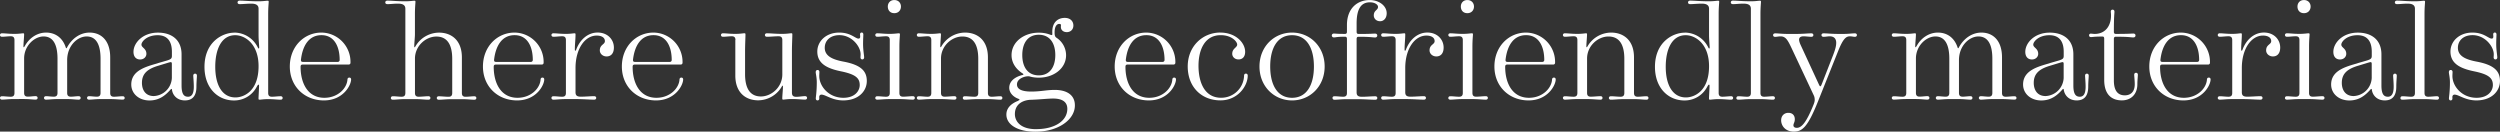
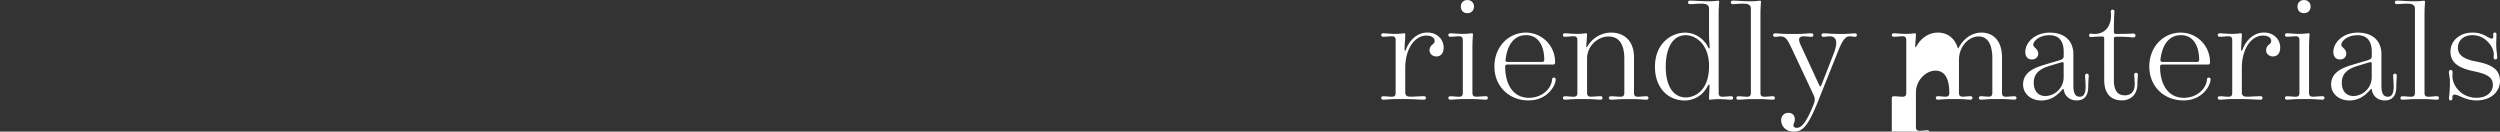
<svg xmlns="http://www.w3.org/2000/svg" id="Layer_1" data-name="Layer 1" viewBox="0 0 561.66 29.56">
  <rect x="0" y="0" width="561.66" height="29.56" fill="#333333" stroke="none" />
  <defs>
    <style>.cls-1{fill:#fff}</style>
  </defs>
-   <path class="cls-1" d="M0 22.01c0-.24.18-.39.44-.39.62 0 1.32.11 1.99.11.53 0 .82-.23.82-.84V8.99c0-.61-.29-.84-.82-.84-.67 0-1.38.11-1.99.11-.26 0-.44-.15-.44-.39s.18-.39.44-.39c.7 0 1.55.13 2.81.13 1.05 0 1.73-.13 1.93-.13.21 0 .24.07.24.26 0 .62-.15 1.97-.15 2.64 0 .16.01.23.08.23s.12-.1.33-.45c.94-1.6 2.64-2.84 4.67-2.84s3.71 1.11 4.44 3.37c.03.1.06.14.12.14.05 0 .09-.04.12-.1 1.14-2.17 3.07-3.41 5.1-3.41 2.61 0 4.63 1.79 4.63 5.57v8c0 .61.29.84.82.84.67 0 1.38-.11 1.99-.11.26 0 .44.15.44.39s-.18.37-.44.37c-.7 0-1.55-.12-2.81-.12h-2.17c-1.16 0-1.93.13-2.59.13-.26 0-.44-.15-.44-.39s.18-.39.44-.39c.53 0 1.19.11 1.77.11.53 0 .82-.23.82-.84V13.2c0-3.34-1.08-5.01-3.13-5.01s-4.37 2.08-4.37 5.32v7.37c0 .61.29.84.82.84.59 0 1.23-.11 1.77-.11.26 0 .44.15.44.39s-.18.39-.44.39c-.65 0-1.43-.13-2.59-.13h-2.17c-1.16 0-1.93.13-2.59.13-.26 0-.44-.15-.44-.39s.18-.39.44-.39c.53 0 1.19.11 1.77.11.53 0 .82-.23.82-.84V13.2c0-3.34-1.08-5.01-3.13-5.01s-4.37 2.08-4.37 4.95v7.73c0 .61.29.84.82.84.58 0 1.24-.11 1.77-.11.26 0 .44.15.44.39s-.18.39-.44.39c-.67 0-1.41-.13-2.59-.13H3.25c-1.26 0-2.11.13-2.81.13-.26 0-.44-.15-.44-.39ZM35.42 14.2l2.04-.59c1.03-.3 1.16-.53 1.16-1.08v-.91c0-2.2-.91-3.71-3.2-3.71-2.48 0-3.64 1.48-3.64 2.11 0 .71 1.11.84 1.11 2.08 0 .62-.51 1.26-1.41 1.26s-1.49-.61-1.49-1.71c0-2.01 2.06-4.32 5.49-4.32 3.11 0 5.31 1.63 5.31 4.88v6.99c0 2.06.61 2.53 1.46 2.53.75 0 1.29-.55 1.29-2.26 0-1.03-.12-2.1-.12-2.48 0-.26.15-.44.41-.44s.41.18.41.44c0 .37-.11 1.44-.11 2.48 0 2.13-.94 3.09-2.59 3.09-1.82 0-2.75-1.25-2.9-2.37-.02-.17-.06-.21-.13-.21s-.11.04-.24.19c-.98 1.1-2.37 2.4-4.69 2.4s-4.09-1.49-4.09-3.59c0-3.19 3.38-4.02 5.95-4.77Zm-.87 7.38a4.25 4.25 0 0 0 4.06-4.08v-3.16c0-.31-.1-.38-.26-.38-.1 0-.36.07-.73.18l-2.2.67c-2.18.67-3.53 1.68-3.53 3.79 0 1.62.81 2.98 2.66 2.98ZM52.63 7.32a5.9 5.9 0 0 1 5.24 3.25c.12.23.17.32.25.32.1 0 .11-.12.11-.27 0-.39-.14-1.62-.14-2.72V1.96c0-.81-.58-1.14-1.63-1.14s-1.88.11-2.61.11c-.29 0-.48-.14-.48-.38 0-.26.19-.41.48-.41 1 0 2.3.15 4.24.15 1.03 0 1.79-.13 2.04-.13.17 0 .24.07.24.23 0 .26-.12 1.32-.12 2.74v17.76c0 .61.29.84.82.84.67 0 1.38-.11 1.99-.11.26 0 .44.15.44.39s-.18.39-.44.39c-.7 0-1.55-.13-2.81-.13-1.05 0-1.71.13-1.93.13-.2 0-.24-.08-.24-.23 0-.45.12-2.37.12-2.86 0-.22-.04-.29-.12-.29-.14 0-.26.24-.47.61a5.7 5.7 0 0 1-5.05 2.94c-3.64 0-6.62-2.81-6.62-7.54 0-5.61 4.04-7.69 6.69-7.69Zm.27 14.57c1.73 0 5.19-1.25 5.19-7.02 0-5.04-3.08-6.96-5.24-6.96-3.07 0-4.49 3.11-4.49 7.1s1.49 6.88 4.54 6.88ZM72.22 7.32a6.59 6.59 0 0 1 6.52 6.8c0 .21-.18.38-.38.38H68.05c-.35 0-.52.12-.52.51 0 3.65 1.59 6.96 5.35 6.96 3 0 5.05-2.11 5.18-4.1.01-.26.15-.44.42-.44.24 0 .4.15.4.42 0 1.29-1.77 4.71-6.11 4.71s-7.66-3.13-7.66-7.62 3.22-7.62 7.1-7.62Zm-4.14 6.59h7.79c.26 0 .44-.18.44-.44 0-3.06-1.25-5.57-4.09-5.57s-4.23 2.39-4.6 5.45c-.05.4.07.56.46.56ZM87.82 22.01c0-.24.18-.39.44-.39.62 0 1.32.11 1.99.11.53 0 .82-.23.82-.84V1.96c0-.81-.58-1.14-1.63-1.14s-1.66.11-2.4.11c-.29 0-.48-.14-.48-.38 0-.26.19-.41.48-.41 1 0 2.08.15 4.02.15 1.03 0 1.79-.13 2.04-.13.17 0 .24.07.24.23 0 .26-.12 1.32-.12 2.74v4.62c0 .62-.15 1.97-.15 2.64 0 .16.01.23.08.23s.12-.1.33-.45a6.19 6.19 0 0 1 5.14-2.84c2.81 0 5.15 1.72 5.15 5.57v8c0 .61.29.84.82.84.67 0 1.38-.11 1.99-.11.26 0 .44.15.44.39s-.18.39-.44.39c-.7 0-1.55-.13-2.81-.13h-2.17c-1.38 0-2.25.13-3.03.13-.26 0-.44-.15-.44-.39s.18-.39.44-.39c.67 0 1.49.11 2.21.11.53 0 .82-.23.82-.84v-7.68c0-3.34-1.23-5.01-3.57-5.01s-4.8 2.08-4.8 4.95v7.73c0 .61.29.84.82.84.73 0 1.54-.11 2.21-.11.26 0 .44.15.44.39s-.18.39-.44.39c-.78 0-1.65-.13-3.03-.13h-2.17c-1.26 0-2.11.13-2.81.13-.26 0-.44-.15-.44-.39ZM115.61 7.32a6.59 6.59 0 0 1 6.52 6.8c0 .21-.18.38-.38.38h-10.31c-.35 0-.52.12-.52.51 0 3.65 1.59 6.96 5.35 6.96 3 0 5.05-2.11 5.18-4.1.01-.26.15-.44.42-.44.24 0 .4.15.4.42 0 1.29-1.77 4.71-6.11 4.71s-7.66-3.13-7.66-7.62 3.22-7.62 7.1-7.62Zm-4.14 6.59h7.79c.26 0 .44-.18.44-.44 0-3.06-1.25-5.57-4.09-5.57s-4.23 2.39-4.6 5.45c-.05.4.07.56.46.56ZM123.89 22.01c0-.24.18-.39.44-.39.62 0 1.32.11 1.99.11.53 0 .82-.23.82-.81V8.99c0-.61-.29-.84-.82-.84-.67 0-1.38.11-1.99.11-.26 0-.44-.15-.44-.39s.18-.39.44-.39c.7 0 1.55.13 2.81.13 1.02 0 1.67-.13 1.93-.13.21 0 .23.1.23.24 0 1.24-.15 2.06-.15 3.41 0 .19.03.26.11.26.06 0 .12-.04.18-.21.81-2.21 2.58-3.87 4.83-3.87s3.65 1.58 3.65 3.37c0 1.35-.68 2-1.64 2-.84 0-1.52-.6-1.52-1.36 0-1.32 1.14-1.3 1.14-2.08 0-.87-.87-1.25-1.84-1.25-2.64 0-4.76 2.97-4.76 7.28v5.46c0 .72.35.99 1.19.99 1 0 2.11-.11 3.02-.11.26 0 .44.15.44.39s-.18.39-.44.39c-1.08 0-2.29-.13-4.2-.13h-2.17c-1.26 0-2.11.13-2.81.13-.26 0-.44-.15-.44-.39ZM146.82 7.32a6.59 6.59 0 0 1 6.52 6.8c0 .21-.18.38-.38.38h-10.31c-.35 0-.52.12-.52.51 0 3.65 1.59 6.96 5.35 6.96 3 0 5.05-2.11 5.18-4.1.01-.26.15-.44.42-.44.24 0 .4.15.4.42 0 1.29-1.77 4.71-6.11 4.71s-7.66-3.13-7.66-7.62 3.22-7.62 7.1-7.62Zm-4.14 6.59h7.79c.26 0 .44-.18.44-.44 0-3.06-1.25-5.57-4.09-5.57s-4.23 2.39-4.6 5.45c-.05.4.07.56.46.56ZM165.23 8.99c0-.61-.29-.84-.82-.84-.67 0-1.38.11-1.99.11-.26 0-.44-.15-.44-.39s.18-.39.44-.39c.7 0 1.55.13 2.81.13 1.03 0 1.75-.14 2.02-.14.18 0 .23.08.23.25 0 .81-.09 2.2-.09 3.9v5.04c0 3.34 1.23 5.01 3.57 5.01s4.8-2.08 4.8-4.95V8.99c0-.61-.29-.84-.82-.84-.89 0-1.83.11-2.65.11-.26 0-.44-.15-.44-.39s.18-.39.44-.39c.87 0 1.92.13 3.47.13 1.03 0 1.75-.14 2.02-.14.18 0 .23.08.23.25 0 .81-.09 2.2-.09 3.9v9.18c0 .76.36.95 1 .95s1.37-.15 1.96-.15c.26 0 .44.15.44.39s-.18.39-.44.39c-.76 0-1.61-.13-2.96-.13-1.05 0-1.73.13-1.93.13-.21 0-.24-.07-.24-.26 0-.62.15-1.97.15-2.64 0-.16-.01-.23-.08-.23s-.12.1-.33.45a6.19 6.19 0 0 1-5.14 2.84c-2.81 0-5.15-1.72-5.15-5.57v-8ZM183.27 16.16c0-.26.17-.44.41-.44s.41.18.41.44c0 .33-.03.53-.03.92 0 2.26 2.09 4.89 5.42 4.89 2.65 0 3.67-1.62 3.67-2.86 0-1.55-.92-2.41-4.19-3.08-3.24-.66-5.34-1.79-5.34-4.45 0-2.28 1.93-4.26 4.93-4.26 2.6 0 3.6 1.35 4.31 1.35.26 0 .39-.11.39-.46 0-.23-.03-.31-.03-.5 0-.22.13-.4.37-.4s.37.18.37.44c0 .38-.06 1.11-.06 2.1 0 1.47.24 2.55.24 3.06 0 .26-.17.44-.41.44s-.41-.18-.41-.44c0-.2.03-.36.03-.7 0-1.77-1.98-4.31-4.76-4.31-2.14 0-3.3 1.29-3.3 2.83 0 1.83 1.66 2.63 4.19 3.11 3.94.74 5.26 2.12 5.26 4.36s-1.82 4.36-5.31 4.36c-2.49 0-3.96-1.3-4.86-1.3-.34 0-.52.22-.52.55l.01.35c0 .22-.15.4-.39.4s-.39-.18-.39-.44c0-.38.22-1.47.22-3.64 0-1.11-.24-1.88-.24-2.31ZM196.65 22.01c0-.24.18-.39.44-.39.62 0 1.32.11 1.99.11.53 0 .82-.23.82-.84V8.99c0-.61-.29-.84-.82-.84-.67 0-1.38.11-1.99.11-.26 0-.44-.15-.44-.39s.18-.39.44-.39c.7 0 1.55.13 2.81.13 1.03 0 1.79-.13 2.04-.13.17 0 .24.07.24.23 0 .26-.12 1.32-.12 2.74v10.43c0 .61.29.84.82.84.73 0 1.54-.11 2.21-.11.26 0 .44.15.44.39s-.18.39-.44.39c-.78 0-1.65-.13-3.03-.13h-2.17c-1.26 0-2.11.13-2.81.13-.26 0-.44-.15-.44-.39Zm2.81-20.54c0-.79.53-1.46 1.46-1.46s1.49.67 1.49 1.46-.53 1.49-1.49 1.49-1.46-.67-1.46-1.49ZM205.98 22.01c0-.24.18-.39.44-.39.62 0 1.32.11 1.99.11.53 0 .82-.23.82-.84V8.99c0-.61-.29-.84-.82-.84-.67 0-1.38.11-1.99.11-.26 0-.44-.15-.44-.39s.18-.39.44-.39c.7 0 1.55.13 2.81.13 1.05 0 1.73-.13 1.93-.13.21 0 .24.07.24.26 0 .62-.15 1.97-.15 2.64 0 .16.01.23.08.23s.12-.1.33-.45a6.19 6.19 0 0 1 5.14-2.84c2.81 0 5.15 1.72 5.15 5.57v8c0 .61.29.84.82.84.67 0 1.38-.11 1.99-.11.26 0 .44.15.44.39s-.18.39-.44.39c-.7 0-1.55-.13-2.81-.13h-2.17c-1.38 0-2.25.13-3.03.13-.26 0-.44-.15-.44-.39s.18-.39.44-.39c.67 0 1.49.11 2.21.11.53 0 .82-.23.82-.84v-7.68c0-3.34-1.23-5.01-3.57-5.01s-4.8 2.08-4.8 4.95v7.73c0 .61.29.84.82.84.73 0 1.54-.11 2.21-.11.26 0 .44.15.44.39s-.18.39-.44.39c-.78 0-1.65-.13-3.03-.13h-2.17c-1.26 0-2.11.13-2.81.13-.26 0-.44-.15-.44-.39ZM228.71 22.63c.31-.12.33-.16.33-.23 0-.09-.04-.13-.31-.23-1.24-.48-1.99-1.44-1.99-2.44 0-1.74 1.71-2.59 3.02-2.89.11-.02.16-.06.16-.13s-.03-.12-.26-.27c-1.41-.93-2.4-2.31-2.4-4.05 0-2.98 2.77-5.05 6.12-5.05 1.79 0 2.61.54 2.88.54.12 0 .16-.07.16-.23l-.01-.52c0-2.23 1.37-3.11 2.8-3.11 1.31 0 1.94.8 1.94 1.71s-.64 1.49-1.48 1.49-1.33-.52-1.33-1.15c0-.22.02-.34.02-.41 0-.18-.11-.29-.37-.29-.55 0-1.06.53-1.06 1.91 0 .74.11.98.45 1.22a4.7 4.7 0 0 1 2.13 3.9c0 2.97-2.77 5.05-6.12 5.05-.71 0-1.41-.08-2.04-.27-.1-.03-.23-.04-.37-.04-.9 0-2.5.58-2.5 1.82 0 .66.37 1.61 3.2 1.61 2.18 0 3.42-.37 5.28-.37 2.67 0 4.53 1.1 4.53 3.48 0 3.23-3.76 5.91-8.86 5.91-3.99 0-6.56-1.57-6.53-3.9.02-1.5 1.18-2.47 2.63-3.03Zm4.09 6.38c4.2 0 6.99-1.88 6.99-4.56 0-1.52-1.09-2.31-3.19-2.31-1.19 0-3.04.22-5.05.28-1.21.04-3.54.61-3.54 3.22 0 1.4 1.01 3.38 4.79 3.38Zm.58-12.08c2.49 0 3.71-1.91 3.71-4.56s-1.22-4.56-3.71-4.56-3.71 1.91-3.71 4.56 1.21 4.56 3.71 4.56ZM257.54 7.32a6.59 6.59 0 0 1 6.52 6.8c0 .21-.18.38-.38.38h-10.31c-.35 0-.52.12-.52.51 0 3.65 1.59 6.96 5.35 6.96 3 0 5.05-2.11 5.18-4.1.01-.26.15-.44.42-.44.24 0 .4.15.4.42 0 1.29-1.77 4.71-6.11 4.71s-7.66-3.13-7.66-7.62 3.22-7.62 7.1-7.62Zm-4.14 6.59h7.79c.26 0 .44-.18.44-.44 0-3.06-1.25-5.57-4.09-5.57s-4.23 2.39-4.6 5.45c-.05.4.07.56.46.56ZM274.18 7.32c3.47 0 5.56 2.31 5.56 4.32 0 1.11-.59 1.71-1.49 1.71s-1.41-.64-1.41-1.26c0-1.24 1.11-1.37 1.11-2.08 0-.63-1.19-2.11-3.71-2.11-3.52 0-4.98 3.19-4.98 6.88s1.35 7.18 5.07 7.18a5.12 5.12 0 0 0 5.17-4.98c0-.26.15-.44.41-.44s.41.18.41.44c0 2.38-2.26 5.57-6.12 5.57-4.32 0-7.36-3.06-7.36-7.62s3.37-7.62 7.34-7.62ZM290.28 7.32c4.01 0 7.32 3.13 7.32 7.62s-3.31 7.62-7.32 7.62-7.32-3.13-7.32-7.62 3.31-7.62 7.32-7.62Zm0 14.65c3.32 0 4.91-2.94 4.91-7.03s-1.59-7.03-4.91-7.03-4.91 2.94-4.91 7.03 1.59 7.03 4.91 7.03ZM299.36 22.01c0-.24.18-.39.44-.39.62 0 1.32.11 1.99.11.53 0 .82-.23.82-.81V8.76c0-.37-.14-.51-.45-.51-1.85 0-2.06.16-2.48.16-.29 0-.47-.19-.47-.45 0-.24.18-.42.47-.42.42 0 .62.08 2.48.08.31 0 .45-.14.45-.51V5.62c0-3.76 2.35-5.61 5.11-5.61 2.16 0 3.82 1.33 3.82 2.97 0 1.14-.69 1.79-1.47 1.79-.92 0-1.43-.65-1.43-1.3 0-1.19.95-1.16.95-1.92 0-.53-.75-1.03-1.81-1.03-1.9 0-3 1.34-3 4.74v1.86c0 .37.14.51.45.51 2.79 0 3.09-.08 3.72-.08.29 0 .47.18.47.42 0 .26-.18.45-.47.45-.63 0-.93-.16-3.72-.16-.31 0-.45.14-.45.51v11.98c0 .72.35.99 1.19.99 1 0 2.11-.11 3.02-.11.26 0 .44.15.44.39s-.18.39-.44.39c-1.08 0-2.29-.13-4.2-.13h-2.17c-1.26 0-2.11.13-2.81.13-.26 0-.44-.15-.44-.39Z" />
-   <path class="cls-1" d="M310.3 22.01c0-.24.18-.39.44-.39.62 0 1.32.11 1.99.11.53 0 .82-.23.82-.81V8.99c0-.61-.29-.84-.82-.84-.67 0-1.38.11-1.99.11-.26 0-.44-.15-.44-.39s.18-.39.44-.39c.7 0 1.55.13 2.81.13 1.02 0 1.67-.13 1.93-.13.21 0 .23.1.23.24 0 1.24-.15 2.06-.15 3.41 0 .19.03.26.11.26.06 0 .12-.04.18-.21.81-2.21 2.58-3.87 4.83-3.87s3.65 1.58 3.65 3.37c0 1.35-.68 2-1.64 2-.84 0-1.52-.6-1.52-1.36 0-1.32 1.14-1.3 1.14-2.08 0-.87-.87-1.25-1.84-1.25-2.64 0-4.76 2.97-4.76 7.28v5.46c0 .72.35.99 1.19.99 1 0 2.11-.11 3.02-.11.26 0 .44.15.44.39s-.18.39-.44.39c-1.08 0-2.29-.13-4.2-.13h-2.17c-1.26 0-2.11.13-2.81.13-.26 0-.44-.15-.44-.39ZM325.39 22.01c0-.24.18-.39.44-.39.62 0 1.32.11 1.99.11.53 0 .82-.23.82-.84V8.99c0-.61-.29-.84-.82-.84-.67 0-1.38.11-1.99.11-.26 0-.44-.15-.44-.39s.18-.39.44-.39c.7 0 1.55.13 2.81.13 1.03 0 1.79-.13 2.04-.13.17 0 .24.07.24.23 0 .26-.12 1.32-.12 2.74v10.43c0 .61.29.84.82.84.73 0 1.54-.11 2.21-.11.26 0 .44.15.44.39s-.18.39-.44.39c-.78 0-1.65-.13-3.03-.13h-2.17c-1.26 0-2.11.13-2.81.13-.26 0-.44-.15-.44-.39Zm2.81-20.54c0-.79.53-1.46 1.46-1.46s1.49.67 1.49 1.46-.53 1.49-1.49 1.49-1.46-.67-1.46-1.49ZM342.85 7.32a6.59 6.59 0 0 1 6.52 6.8c0 .21-.18.38-.38.38h-10.31c-.35 0-.52.12-.52.51 0 3.65 1.59 6.96 5.35 6.96 3 0 5.05-2.11 5.18-4.1.01-.26.15-.44.42-.44.24 0 .4.15.4.42 0 1.29-1.77 4.71-6.11 4.71s-7.66-3.13-7.66-7.62 3.22-7.62 7.1-7.62Zm-4.14 6.59h7.79c.26 0 .44-.18.44-.44 0-3.06-1.25-5.57-4.09-5.57s-4.23 2.39-4.6 5.45c-.05.4.07.56.46.56ZM351.13 22.01c0-.24.18-.39.44-.39.62 0 1.32.11 1.99.11.53 0 .82-.23.82-.84V8.99c0-.61-.29-.84-.82-.84-.67 0-1.38.11-1.99.11-.26 0-.44-.15-.44-.39s.18-.39.44-.39c.7 0 1.55.13 2.81.13 1.05 0 1.73-.13 1.93-.13.21 0 .24.07.24.26 0 .62-.15 1.97-.15 2.64 0 .16.01.23.08.23s.12-.1.33-.45a6.19 6.19 0 0 1 5.14-2.84c2.81 0 5.15 1.72 5.15 5.57v8c0 .61.29.84.82.84.67 0 1.38-.11 1.99-.11.26 0 .44.15.44.39s-.18.39-.44.39c-.7 0-1.55-.13-2.81-.13h-2.17c-1.38 0-2.25.13-3.03.13-.26 0-.44-.15-.44-.39s.18-.39.44-.39c.67 0 1.49.11 2.21.11.53 0 .82-.23.82-.84v-7.68c0-3.34-1.23-5.01-3.57-5.01s-4.8 2.08-4.8 4.95v7.73c0 .61.29.84.82.84.73 0 1.54-.11 2.21-.11.26 0 .44.15.44.39s-.18.39-.44.39c-.78 0-1.65-.13-3.03-.13h-2.17c-1.26 0-2.11.13-2.81.13-.26 0-.44-.15-.44-.39ZM378.5 7.32a5.9 5.9 0 0 1 5.24 3.25c.12.23.17.32.25.32.1 0 .11-.12.11-.27 0-.39-.14-1.62-.14-2.72V1.96c0-.81-.58-1.14-1.63-1.14s-1.88.11-2.61.11c-.29 0-.48-.14-.48-.38 0-.26.19-.41.48-.41 1 0 2.3.15 4.24.15 1.03 0 1.79-.13 2.04-.13.17 0 .24.07.24.23 0 .26-.12 1.32-.12 2.74v17.76c0 .61.29.84.82.84.67 0 1.38-.11 1.99-.11.26 0 .44.15.44.39s-.18.39-.44.39c-.7 0-1.55-.13-2.81-.13-1.05 0-1.71.13-1.93.13-.2 0-.24-.08-.24-.23 0-.45.12-2.37.12-2.86 0-.22-.04-.29-.12-.29-.14 0-.26.24-.47.61a5.7 5.7 0 0 1-5.05 2.94c-3.64 0-6.62-2.81-6.62-7.54 0-5.61 4.04-7.69 6.69-7.69Zm.27 14.57c1.73 0 5.19-1.25 5.19-7.02 0-5.04-3.08-6.96-5.24-6.96-3.07 0-4.49 3.11-4.49 7.1s1.49 6.88 4.54 6.88ZM390.11 22.01c0-.24.18-.39.44-.39.62 0 1.32.11 1.99.11.53 0 .82-.23.82-.84V1.96c0-.81-.58-1.14-1.63-1.14s-1.66.11-2.4.11c-.29 0-.48-.14-.48-.38 0-.26.19-.41.48-.41 1 0 2.08.15 4.02.15 1.03 0 1.79-.13 2.04-.13.17 0 .24.07.24.23 0 .26-.12 1.32-.12 2.74v17.76c0 .61.29.84.82.84.67 0 1.38-.11 1.99-.11.26 0 .44.15.44.39s-.18.39-.44.39c-.7 0-1.55-.13-2.81-.13h-2.17c-1.26 0-2.11.13-2.81.13-.26 0-.44-.15-.44-.39ZM398.78 7.49c.7 0 1.55.13 2.81.13h2.04c1.49 0 2.5-.13 3.33-.13.26 0 .44.15.44.39s-.18.39-.44.39c-.55 0-1.18-.11-1.77-.11-.73 0-1 .32-1 .75 0 .32.14.74.36 1.22l3.96 8.56c.29.64.34.69.45.69.1 0 .16-.04.41-.69l2.4-6.15c.59-1.5.76-2.26.76-2.93 0-.95-.53-1.45-1.46-1.45-.43 0-.9.11-1.41.11-.26 0-.44-.15-.44-.39s.18-.39.44-.39c.83 0 1.84.13 3.33.13h1.19c1.14 0 1.92-.13 2.56-.13.26 0 .44.15.44.39s-.18.39-.44.39c-.38 0-.67-.11-1.11-.11-.83 0-1.51.41-2.67 3.32l-4.56 11.4c-2.25 5.62-3.49 6.69-5.38 6.69s-2.86-1.3-2.86-2.54c0-1.01.68-1.68 1.63-1.68s1.44.62 1.44 1.44c0 .7-.31.92-.31 1.38 0 .36.32.55.75.55 1.05 0 2.12-1.11 3.77-5.22.15-.37.26-.72.26-1.06s-.04-.64-.19-.97l-4.93-10.49c-.94-2-1.39-2.81-2.57-2.81-.41 0-.84.11-1.22.11-.26 0-.44-.15-.44-.39s.18-.39.44-.39ZM425.02 22.01c0-.24.18-.39.44-.39.62 0 1.32.11 1.99.11.53 0 .82-.23.82-.84V8.99c0-.61-.29-.84-.82-.84-.67 0-1.38.11-1.99.11-.26 0-.44-.15-.44-.39s.18-.39.44-.39c.7 0 1.55.13 2.81.13 1.05 0 1.73-.13 1.93-.13.21 0 .24.07.24.26 0 .62-.15 1.97-.15 2.64 0 .16.01.23.08.23s.12-.1.33-.45c.94-1.6 2.64-2.84 4.67-2.84s3.71 1.11 4.44 3.37c.03.1.06.14.12.14.05 0 .09-.04.12-.1 1.14-2.17 3.07-3.41 5.1-3.41 2.61 0 4.63 1.79 4.63 5.57v8c0 .61.29.84.82.84.67 0 1.38-.11 1.99-.11.26 0 .44.15.44.39s-.18.37-.44.37c-.7 0-1.55-.12-2.81-.12h-2.17c-1.16 0-1.93.13-2.59.13-.26 0-.44-.15-.44-.39s.18-.39.44-.39c.53 0 1.19.11 1.77.11.53 0 .82-.23.82-.84V13.2c0-3.34-1.08-5.01-3.13-5.01s-4.37 2.08-4.37 5.32v7.37c0 .61.29.84.82.84.59 0 1.23-.11 1.77-.11.26 0 .44.15.44.39s-.18.39-.44.39c-.65 0-1.43-.13-2.59-.13h-2.17c-1.16 0-1.93.13-2.59.13-.26 0-.44-.15-.44-.39s.18-.39.44-.39c.53 0 1.19.11 1.77.11.53 0 .82-.23.82-.84V13.2c0-3.34-1.08-5.01-3.13-5.01s-4.37 2.08-4.37 4.95v7.73c0 .61.29.84.82.84.58 0 1.24-.11 1.77-.11.26 0 .44.15.44.39s-.18.39-.44.39c-.67 0-1.41-.13-2.59-.13h-2.17c-1.26 0-2.11.13-2.81.13-.26 0-.44-.15-.44-.39ZM460.44 14.2l2.04-.59c1.03-.3 1.16-.53 1.16-1.08v-.91c0-2.2-.91-3.71-3.2-3.71-2.48 0-3.64 1.48-3.64 2.11 0 .71 1.11.84 1.11 2.08 0 .62-.51 1.26-1.41 1.26s-1.49-.61-1.49-1.71c0-2.01 2.06-4.32 5.49-4.32 3.11 0 5.31 1.63 5.31 4.88v6.99c0 2.06.61 2.53 1.46 2.53.75 0 1.29-.55 1.29-2.26 0-1.03-.12-2.1-.12-2.48 0-.26.15-.44.41-.44s.41.18.41.44c0 .37-.11 1.44-.11 2.48 0 2.13-.94 3.09-2.59 3.09-1.82 0-2.75-1.25-2.9-2.37-.02-.17-.06-.21-.13-.21s-.11.04-.24.19c-.98 1.1-2.37 2.4-4.69 2.4s-4.09-1.49-4.09-3.59c0-3.19 3.38-4.02 5.95-4.77Zm-.87 7.38a4.25 4.25 0 0 0 4.06-4.08v-3.16c0-.31-.1-.38-.26-.38-.1 0-.36.07-.73.18l-2.2.67c-2.18.67-3.53 1.68-3.53 3.79 0 1.62.81 2.98 2.66 2.98ZM469.79 7.56c.2 0 .46.06.83.06 2.19 0 3.65-1.59 3.65-4.17 0-.48-.05-.67-.05-.84 0-.26.15-.44.4-.44s.42.18.42.44c0 .56-.13.83-.13 4.53 0 .35.15.48.45.48 3.08 0 3.31-.08 3.94-.08.29 0 .47.18.47.42 0 .26-.18.45-.47.45-.63 0-.86-.16-3.94-.16-.31 0-.45.14-.45.51v9.31c0 2.62 1.14 3.35 2.47 3.35.89 0 2.22-.41 2.22-2.52 0-.79-.12-1.77-.12-2.11 0-.26.15-.44.41-.44s.41.18.41.44c0 .34-.11 1.32-.11 2.11 0 2.29-1.44 3.65-3.49 3.65-2.18 0-3.96-1.21-3.96-4.6V8.72c0-.36-.1-.51-.4-.51-1.88 0-2.16.12-2.56.12-.28 0-.44-.15-.44-.4 0-.23.16-.38.44-.38ZM489.98 7.32a6.59 6.59 0 0 1 6.52 6.8c0 .21-.18.38-.38.38h-10.31c-.35 0-.52.12-.52.51 0 3.65 1.59 6.96 5.35 6.96 3 0 5.05-2.11 5.18-4.1.01-.26.15-.44.42-.44.24 0 .4.15.4.42 0 1.29-1.77 4.71-6.11 4.71s-7.66-3.13-7.66-7.62 3.22-7.62 7.1-7.62Zm-4.14 6.59h7.79c.26 0 .44-.18.44-.44 0-3.06-1.25-5.57-4.09-5.57s-4.23 2.39-4.6 5.45c-.05.4.07.56.46.56ZM498.25 22.01c0-.24.18-.39.44-.39.62 0 1.32.11 1.99.11.53 0 .82-.23.82-.81V8.99c0-.61-.29-.84-.82-.84-.67 0-1.38.11-1.99.11-.26 0-.44-.15-.44-.39s.18-.39.44-.39c.7 0 1.55.13 2.81.13 1.02 0 1.67-.13 1.93-.13.21 0 .23.1.23.24 0 1.24-.15 2.06-.15 3.41 0 .19.03.26.11.26.06 0 .12-.04.18-.21.81-2.21 2.58-3.87 4.83-3.87s3.65 1.58 3.65 3.37c0 1.35-.68 2-1.64 2-.84 0-1.52-.6-1.52-1.36 0-1.32 1.14-1.3 1.14-2.08 0-.87-.87-1.25-1.84-1.25-2.64 0-4.76 2.97-4.76 7.28v5.46c0 .72.35.99 1.19.99 1 0 2.11-.11 3.02-.11.26 0 .44.15.44.39s-.18.39-.44.39c-1.08 0-2.29-.13-4.2-.13h-2.17c-1.26 0-2.11.13-2.81.13-.26 0-.44-.15-.44-.39ZM513.35 22.01c0-.24.18-.39.44-.39.62 0 1.32.11 1.99.11.53 0 .82-.23.82-.84V8.99c0-.61-.29-.84-.82-.84-.67 0-1.38.11-1.99.11-.26 0-.44-.15-.44-.39s.18-.39.44-.39c.7 0 1.55.13 2.81.13 1.03 0 1.79-.13 2.04-.13.17 0 .24.07.24.23 0 .26-.12 1.32-.12 2.74v10.43c0 .61.29.84.82.84.73 0 1.54-.11 2.21-.11.26 0 .44.15.44.39s-.18.39-.44.39c-.78 0-1.65-.13-3.03-.13h-2.17c-1.26 0-2.11.13-2.81.13-.26 0-.44-.15-.44-.39Zm2.81-20.54c0-.79.53-1.46 1.46-1.46s1.49.67 1.49 1.46-.53 1.49-1.49 1.49-1.46-.67-1.46-1.49ZM529.65 14.2l2.04-.59c1.03-.3 1.16-.53 1.16-1.08v-.91c0-2.2-.91-3.71-3.2-3.71-2.48 0-3.64 1.48-3.64 2.11 0 .71 1.11.84 1.11 2.08 0 .62-.51 1.26-1.41 1.26s-1.49-.61-1.49-1.71c0-2.01 2.06-4.32 5.49-4.32 3.11 0 5.31 1.63 5.31 4.88v6.99c0 2.06.61 2.53 1.46 2.53.75 0 1.29-.55 1.29-2.26 0-1.03-.12-2.1-.12-2.48 0-.26.15-.44.41-.44s.41.18.41.44c0 .37-.11 1.44-.11 2.48 0 2.13-.94 3.09-2.59 3.09-1.82 0-2.75-1.25-2.9-2.37-.02-.17-.06-.21-.13-.21s-.11.04-.24.19c-.98 1.1-2.37 2.4-4.69 2.4s-4.09-1.49-4.09-3.59c0-3.19 3.38-4.02 5.95-4.77Zm-.87 7.38a4.25 4.25 0 0 0 4.06-4.08v-3.16c0-.31-.1-.38-.26-.38-.1 0-.36.07-.73.18l-2.2.67c-2.18.67-3.53 1.68-3.53 3.79 0 1.62.81 2.98 2.66 2.98ZM539.3 22.01c0-.24.18-.39.44-.39.62 0 1.32.11 1.99.11.53 0 .82-.23.82-.84V1.96c0-.81-.58-1.14-1.63-1.14s-1.66.11-2.4.11c-.29 0-.48-.14-.48-.38 0-.26.19-.41.48-.41 1 0 2.08.15 4.02.15 1.03 0 1.79-.13 2.04-.13.17 0 .24.07.24.23 0 .26-.12 1.32-.12 2.74v17.76c0 .61.29.84.82.84.67 0 1.38-.11 1.99-.11.26 0 .44.15.44.39s-.18.39-.44.39c-.7 0-1.55-.13-2.81-.13h-2.17c-1.26 0-2.11.13-2.81.13-.26 0-.44-.15-.44-.39ZM550.18 16.16c0-.26.17-.44.41-.44s.41.18.41.44c0 .33-.03.53-.03.92 0 2.26 2.09 4.89 5.42 4.89 2.65 0 3.67-1.62 3.67-2.86 0-1.55-.92-2.41-4.19-3.08-3.24-.66-5.34-1.79-5.34-4.45 0-2.28 1.93-4.26 4.93-4.26 2.6 0 3.6 1.35 4.31 1.35.26 0 .39-.11.39-.46 0-.23-.03-.31-.03-.5 0-.22.13-.4.37-.4s.37.18.37.44c0 .38-.06 1.11-.06 2.1 0 1.47.24 2.55.24 3.06 0 .26-.17.44-.41.44s-.41-.18-.41-.44c0-.2.03-.36.03-.7 0-1.77-1.98-4.31-4.76-4.31-2.14 0-3.3 1.29-3.3 2.83 0 1.83 1.66 2.63 4.19 3.11 3.94.74 5.26 2.12 5.26 4.36s-1.82 4.36-5.31 4.36c-2.49 0-3.96-1.3-4.86-1.3-.34 0-.52.22-.52.55l.01.35c0 .22-.15.4-.39.4s-.39-.18-.39-.44c0-.38.22-1.47.22-3.64 0-1.11-.24-1.88-.24-2.31Z" />
+   <path class="cls-1" d="M310.3 22.01c0-.24.18-.39.44-.39.62 0 1.32.11 1.99.11.53 0 .82-.23.82-.81V8.99c0-.61-.29-.84-.82-.84-.67 0-1.38.11-1.99.11-.26 0-.44-.15-.44-.39s.18-.39.44-.39c.7 0 1.55.13 2.81.13 1.02 0 1.67-.13 1.93-.13.21 0 .23.1.23.24 0 1.24-.15 2.06-.15 3.41 0 .19.03.26.11.26.06 0 .12-.04.18-.21.81-2.21 2.58-3.87 4.83-3.87s3.65 1.58 3.65 3.37c0 1.35-.68 2-1.64 2-.84 0-1.52-.6-1.52-1.36 0-1.32 1.14-1.3 1.14-2.08 0-.87-.87-1.25-1.84-1.25-2.64 0-4.76 2.97-4.76 7.28v5.46c0 .72.35.99 1.19.99 1 0 2.11-.11 3.02-.11.26 0 .44.15.44.39s-.18.39-.44.39c-1.08 0-2.29-.13-4.2-.13h-2.17c-1.26 0-2.11.13-2.81.13-.26 0-.44-.15-.44-.39ZM325.39 22.01c0-.24.18-.39.44-.39.62 0 1.32.11 1.99.11.53 0 .82-.23.82-.84V8.99c0-.61-.29-.84-.82-.84-.67 0-1.38.11-1.99.11-.26 0-.44-.15-.44-.39s.18-.39.44-.39c.7 0 1.55.13 2.81.13 1.03 0 1.79-.13 2.04-.13.17 0 .24.07.24.23 0 .26-.12 1.32-.12 2.74v10.43c0 .61.29.84.82.84.73 0 1.54-.11 2.21-.11.26 0 .44.15.44.39s-.18.39-.44.39c-.78 0-1.65-.13-3.03-.13h-2.17c-1.26 0-2.11.13-2.81.13-.26 0-.44-.15-.44-.39Zm2.81-20.54c0-.79.53-1.46 1.46-1.46s1.49.67 1.49 1.46-.53 1.49-1.49 1.49-1.46-.67-1.46-1.49ZM342.85 7.32a6.59 6.59 0 0 1 6.52 6.8c0 .21-.18.38-.38.38h-10.31c-.35 0-.52.12-.52.51 0 3.65 1.59 6.96 5.35 6.96 3 0 5.05-2.11 5.18-4.1.01-.26.15-.44.42-.44.24 0 .4.15.4.42 0 1.29-1.77 4.71-6.11 4.71s-7.66-3.13-7.66-7.62 3.22-7.62 7.1-7.62Zm-4.14 6.59h7.79c.26 0 .44-.18.44-.44 0-3.06-1.25-5.57-4.09-5.57s-4.23 2.39-4.6 5.45c-.05.4.07.56.46.56ZM351.13 22.01c0-.24.18-.39.44-.39.62 0 1.32.11 1.99.11.53 0 .82-.23.82-.84V8.99c0-.61-.29-.84-.82-.84-.67 0-1.38.11-1.99.11-.26 0-.44-.15-.44-.39s.18-.39.44-.39c.7 0 1.55.13 2.81.13 1.05 0 1.73-.13 1.93-.13.21 0 .24.07.24.26 0 .62-.15 1.97-.15 2.64 0 .16.01.23.08.23s.12-.1.33-.45a6.19 6.19 0 0 1 5.14-2.84c2.81 0 5.15 1.72 5.15 5.57v8c0 .61.29.84.82.84.67 0 1.38-.11 1.99-.11.26 0 .44.15.44.39s-.18.39-.44.39c-.7 0-1.55-.13-2.81-.13h-2.17c-1.38 0-2.25.13-3.03.13-.26 0-.44-.15-.44-.39s.18-.39.44-.39c.67 0 1.49.11 2.21.11.53 0 .82-.23.82-.84v-7.68c0-3.34-1.23-5.01-3.57-5.01s-4.8 2.08-4.8 4.95v7.73c0 .61.29.84.82.84.73 0 1.54-.11 2.21-.11.26 0 .44.15.44.39s-.18.39-.44.39c-.78 0-1.65-.13-3.03-.13h-2.17c-1.26 0-2.11.13-2.81.13-.26 0-.44-.15-.44-.39ZM378.5 7.32a5.9 5.9 0 0 1 5.24 3.25c.12.23.17.32.25.32.1 0 .11-.12.11-.27 0-.39-.14-1.62-.14-2.72V1.96c0-.81-.58-1.14-1.63-1.14s-1.88.11-2.61.11c-.29 0-.48-.14-.48-.38 0-.26.19-.41.48-.41 1 0 2.3.15 4.24.15 1.03 0 1.79-.13 2.04-.13.17 0 .24.07.24.23 0 .26-.12 1.32-.12 2.74v17.76c0 .61.29.84.82.84.67 0 1.38-.11 1.99-.11.26 0 .44.15.44.39s-.18.39-.44.39c-.7 0-1.55-.13-2.81-.13-1.05 0-1.71.13-1.93.13-.2 0-.24-.08-.24-.23 0-.45.12-2.37.12-2.86 0-.22-.04-.29-.12-.29-.14 0-.26.24-.47.61a5.7 5.7 0 0 1-5.05 2.94c-3.64 0-6.62-2.81-6.62-7.54 0-5.61 4.04-7.69 6.69-7.69Zm.27 14.57c1.73 0 5.19-1.25 5.19-7.02 0-5.04-3.08-6.96-5.24-6.96-3.07 0-4.49 3.11-4.49 7.1s1.49 6.88 4.54 6.88ZM390.11 22.01c0-.24.18-.39.44-.39.62 0 1.32.11 1.99.11.53 0 .82-.23.82-.84V1.96c0-.81-.58-1.14-1.63-1.14s-1.66.11-2.4.11c-.29 0-.48-.14-.48-.38 0-.26.19-.41.48-.41 1 0 2.08.15 4.02.15 1.03 0 1.79-.13 2.04-.13.17 0 .24.07.24.23 0 .26-.12 1.32-.12 2.74v17.76c0 .61.29.84.82.84.67 0 1.38-.11 1.99-.11.26 0 .44.15.44.39s-.18.39-.44.39c-.7 0-1.55-.13-2.81-.13h-2.17c-1.26 0-2.11.13-2.81.13-.26 0-.44-.15-.44-.39ZM398.78 7.49c.7 0 1.55.13 2.81.13h2.04c1.49 0 2.5-.13 3.33-.13.26 0 .44.15.44.39s-.18.39-.44.39c-.55 0-1.18-.11-1.77-.11-.73 0-1 .32-1 .75 0 .32.14.74.36 1.22l3.96 8.56c.29.64.34.69.45.69.1 0 .16-.04.41-.69l2.4-6.15c.59-1.5.76-2.26.76-2.93 0-.95-.53-1.45-1.46-1.45-.43 0-.9.11-1.41.11-.26 0-.44-.15-.44-.39s.18-.39.44-.39c.83 0 1.84.13 3.33.13h1.19c1.14 0 1.92-.13 2.56-.13.26 0 .44.15.44.39s-.18.39-.44.39c-.38 0-.67-.11-1.11-.11-.83 0-1.51.41-2.67 3.32l-4.56 11.4c-2.25 5.62-3.49 6.69-5.38 6.69s-2.86-1.3-2.86-2.54c0-1.01.68-1.68 1.63-1.68s1.44.62 1.44 1.44c0 .7-.31.92-.31 1.38 0 .36.32.55.75.55 1.05 0 2.12-1.11 3.77-5.22.15-.37.26-.72.26-1.06s-.04-.64-.19-.97l-4.93-10.49c-.94-2-1.39-2.81-2.57-2.81-.41 0-.84.11-1.22.11-.26 0-.44-.15-.44-.39s.18-.39.44-.39ZM425.02 22.01c0-.24.18-.39.44-.39.62 0 1.32.11 1.99.11.53 0 .82-.23.82-.84V8.99c0-.61-.29-.84-.82-.84-.67 0-1.38.11-1.99.11-.26 0-.44-.15-.44-.39s.18-.39.44-.39c.7 0 1.55.13 2.81.13 1.05 0 1.73-.13 1.93-.13.21 0 .24.07.24.26 0 .62-.15 1.97-.15 2.64 0 .16.01.23.08.23s.12-.1.33-.45c.94-1.6 2.64-2.84 4.67-2.84s3.71 1.11 4.44 3.37c.03.1.06.14.12.14.05 0 .09-.04.12-.1 1.14-2.17 3.07-3.41 5.1-3.41 2.61 0 4.63 1.79 4.63 5.57v8c0 .61.29.84.82.84.67 0 1.38-.11 1.99-.11.26 0 .44.15.44.39s-.18.37-.44.37c-.7 0-1.55-.12-2.81-.12h-2.17c-1.16 0-1.93.13-2.59.13-.26 0-.44-.15-.44-.39s.18-.39.44-.39c.53 0 1.19.11 1.77.11.53 0 .82-.23.82-.84V13.2c0-3.34-1.08-5.01-3.13-5.01s-4.37 2.08-4.37 5.32v7.37c0 .61.29.84.82.84.59 0 1.23-.11 1.77-.11.26 0 .44.15.44.39s-.18.39-.44.39c-.65 0-1.43-.13-2.59-.13h-2.17c-1.16 0-1.93.13-2.59.13-.26 0-.44-.15-.44-.39s.18-.39.44-.39c.53 0 1.19.11 1.77.11.53 0 .82-.23.82-.84c0-3.34-1.08-5.01-3.13-5.01s-4.37 2.08-4.37 4.95v7.73c0 .61.29.84.82.84.58 0 1.24-.11 1.77-.11.26 0 .44.15.44.39s-.18.39-.44.39c-.67 0-1.41-.13-2.59-.13h-2.17c-1.26 0-2.11.13-2.81.13-.26 0-.44-.15-.44-.39ZM460.44 14.2l2.04-.59c1.03-.3 1.16-.53 1.16-1.08v-.91c0-2.2-.91-3.71-3.2-3.71-2.48 0-3.64 1.48-3.64 2.11 0 .71 1.11.84 1.11 2.08 0 .62-.51 1.26-1.41 1.26s-1.49-.61-1.49-1.71c0-2.01 2.06-4.32 5.49-4.32 3.11 0 5.31 1.63 5.31 4.88v6.99c0 2.06.61 2.53 1.46 2.53.75 0 1.29-.55 1.29-2.26 0-1.03-.12-2.1-.12-2.48 0-.26.15-.44.41-.44s.41.18.41.44c0 .37-.11 1.44-.11 2.48 0 2.13-.94 3.09-2.59 3.09-1.82 0-2.75-1.25-2.9-2.37-.02-.17-.06-.21-.13-.21s-.11.04-.24.19c-.98 1.1-2.37 2.4-4.69 2.4s-4.09-1.49-4.09-3.59c0-3.19 3.38-4.02 5.95-4.77Zm-.87 7.38a4.25 4.25 0 0 0 4.06-4.08v-3.16c0-.31-.1-.38-.26-.38-.1 0-.36.07-.73.18l-2.2.67c-2.18.67-3.53 1.68-3.53 3.79 0 1.62.81 2.98 2.66 2.98ZM469.79 7.56c.2 0 .46.06.83.06 2.19 0 3.65-1.59 3.65-4.17 0-.48-.05-.67-.05-.84 0-.26.15-.44.4-.44s.42.18.42.44c0 .56-.13.83-.13 4.53 0 .35.15.48.45.48 3.08 0 3.31-.08 3.94-.08.29 0 .47.18.47.42 0 .26-.18.45-.47.45-.63 0-.86-.16-3.94-.16-.31 0-.45.14-.45.51v9.31c0 2.62 1.14 3.35 2.47 3.35.89 0 2.22-.41 2.22-2.52 0-.79-.12-1.77-.12-2.11 0-.26.15-.44.41-.44s.41.18.41.44c0 .34-.11 1.32-.11 2.11 0 2.29-1.44 3.65-3.49 3.65-2.18 0-3.96-1.21-3.96-4.6V8.72c0-.36-.1-.51-.4-.51-1.88 0-2.16.12-2.56.12-.28 0-.44-.15-.44-.4 0-.23.16-.38.44-.38ZM489.98 7.32a6.59 6.59 0 0 1 6.52 6.8c0 .21-.18.38-.38.38h-10.31c-.35 0-.52.12-.52.51 0 3.65 1.59 6.96 5.35 6.96 3 0 5.05-2.11 5.18-4.1.01-.26.15-.44.42-.44.24 0 .4.15.4.42 0 1.29-1.77 4.71-6.11 4.71s-7.66-3.13-7.66-7.62 3.22-7.62 7.1-7.62Zm-4.14 6.59h7.79c.26 0 .44-.18.44-.44 0-3.06-1.25-5.57-4.09-5.57s-4.23 2.39-4.6 5.45c-.05.4.07.56.46.56ZM498.25 22.01c0-.24.18-.39.44-.39.62 0 1.32.11 1.99.11.53 0 .82-.23.82-.81V8.99c0-.61-.29-.84-.82-.84-.67 0-1.38.11-1.99.11-.26 0-.44-.15-.44-.39s.18-.39.44-.39c.7 0 1.55.13 2.81.13 1.02 0 1.67-.13 1.93-.13.21 0 .23.1.23.24 0 1.24-.15 2.06-.15 3.41 0 .19.03.26.11.26.06 0 .12-.04.18-.21.81-2.21 2.58-3.87 4.83-3.87s3.65 1.58 3.65 3.37c0 1.35-.68 2-1.64 2-.84 0-1.52-.6-1.52-1.36 0-1.32 1.14-1.3 1.14-2.08 0-.87-.87-1.25-1.84-1.25-2.64 0-4.76 2.97-4.76 7.28v5.46c0 .72.35.99 1.19.99 1 0 2.11-.11 3.02-.11.26 0 .44.15.44.39s-.18.39-.44.39c-1.08 0-2.29-.13-4.2-.13h-2.17c-1.26 0-2.11.13-2.81.13-.26 0-.44-.15-.44-.39ZM513.35 22.01c0-.24.18-.39.44-.39.62 0 1.32.11 1.99.11.53 0 .82-.23.82-.84V8.99c0-.61-.29-.84-.82-.84-.67 0-1.38.11-1.99.11-.26 0-.44-.15-.44-.39s.18-.39.44-.39c.7 0 1.55.13 2.81.13 1.03 0 1.79-.13 2.04-.13.17 0 .24.07.24.23 0 .26-.12 1.32-.12 2.74v10.43c0 .61.29.84.82.84.73 0 1.54-.11 2.21-.11.26 0 .44.15.44.39s-.18.39-.44.39c-.78 0-1.65-.13-3.03-.13h-2.17c-1.26 0-2.11.13-2.81.13-.26 0-.44-.15-.44-.39Zm2.81-20.54c0-.79.53-1.46 1.46-1.46s1.49.67 1.49 1.46-.53 1.49-1.49 1.49-1.46-.67-1.46-1.49ZM529.65 14.2l2.04-.59c1.03-.3 1.16-.53 1.16-1.08v-.91c0-2.2-.91-3.71-3.2-3.71-2.48 0-3.64 1.48-3.64 2.11 0 .71 1.11.84 1.11 2.08 0 .62-.51 1.26-1.41 1.26s-1.49-.61-1.49-1.71c0-2.01 2.06-4.32 5.49-4.32 3.11 0 5.31 1.63 5.31 4.88v6.99c0 2.06.61 2.53 1.46 2.53.75 0 1.29-.55 1.29-2.26 0-1.03-.12-2.1-.12-2.48 0-.26.15-.44.41-.44s.41.18.41.44c0 .37-.11 1.44-.11 2.48 0 2.13-.94 3.09-2.59 3.09-1.82 0-2.75-1.25-2.9-2.37-.02-.17-.06-.21-.13-.21s-.11.04-.24.19c-.98 1.1-2.37 2.4-4.69 2.4s-4.09-1.49-4.09-3.59c0-3.19 3.38-4.02 5.95-4.77Zm-.87 7.38a4.25 4.25 0 0 0 4.06-4.08v-3.16c0-.31-.1-.38-.26-.38-.1 0-.36.07-.73.18l-2.2.67c-2.18.67-3.53 1.68-3.53 3.79 0 1.62.81 2.98 2.66 2.98ZM539.3 22.01c0-.24.18-.39.44-.39.62 0 1.32.11 1.99.11.53 0 .82-.23.82-.84V1.96c0-.81-.58-1.14-1.63-1.14s-1.66.11-2.4.11c-.29 0-.48-.14-.48-.38 0-.26.19-.41.48-.41 1 0 2.08.15 4.02.15 1.03 0 1.79-.13 2.04-.13.17 0 .24.07.24.23 0 .26-.12 1.32-.12 2.74v17.76c0 .61.29.84.82.84.67 0 1.38-.11 1.99-.11.26 0 .44.15.44.39s-.18.39-.44.39c-.7 0-1.55-.13-2.81-.13h-2.17c-1.26 0-2.11.13-2.81.13-.26 0-.44-.15-.44-.39ZM550.18 16.16c0-.26.17-.44.41-.44s.41.18.41.44c0 .33-.03.53-.03.92 0 2.26 2.09 4.89 5.42 4.89 2.65 0 3.67-1.62 3.67-2.86 0-1.55-.92-2.41-4.19-3.08-3.24-.66-5.34-1.79-5.34-4.45 0-2.28 1.93-4.26 4.93-4.26 2.6 0 3.6 1.35 4.31 1.35.26 0 .39-.11.39-.46 0-.23-.03-.31-.03-.5 0-.22.13-.4.37-.4s.37.18.37.44c0 .38-.06 1.11-.06 2.1 0 1.47.24 2.55.24 3.06 0 .26-.17.44-.41.44s-.41-.18-.41-.44c0-.2.03-.36.03-.7 0-1.77-1.98-4.31-4.76-4.31-2.14 0-3.3 1.29-3.3 2.83 0 1.83 1.66 2.63 4.19 3.11 3.94.74 5.26 2.12 5.26 4.36s-1.82 4.36-5.31 4.36c-2.49 0-3.96-1.3-4.86-1.3-.34 0-.52.22-.52.55l.01.35c0 .22-.15.4-.39.4s-.39-.18-.39-.44c0-.38.22-1.47.22-3.64 0-1.11-.24-1.88-.24-2.31Z" />
</svg>